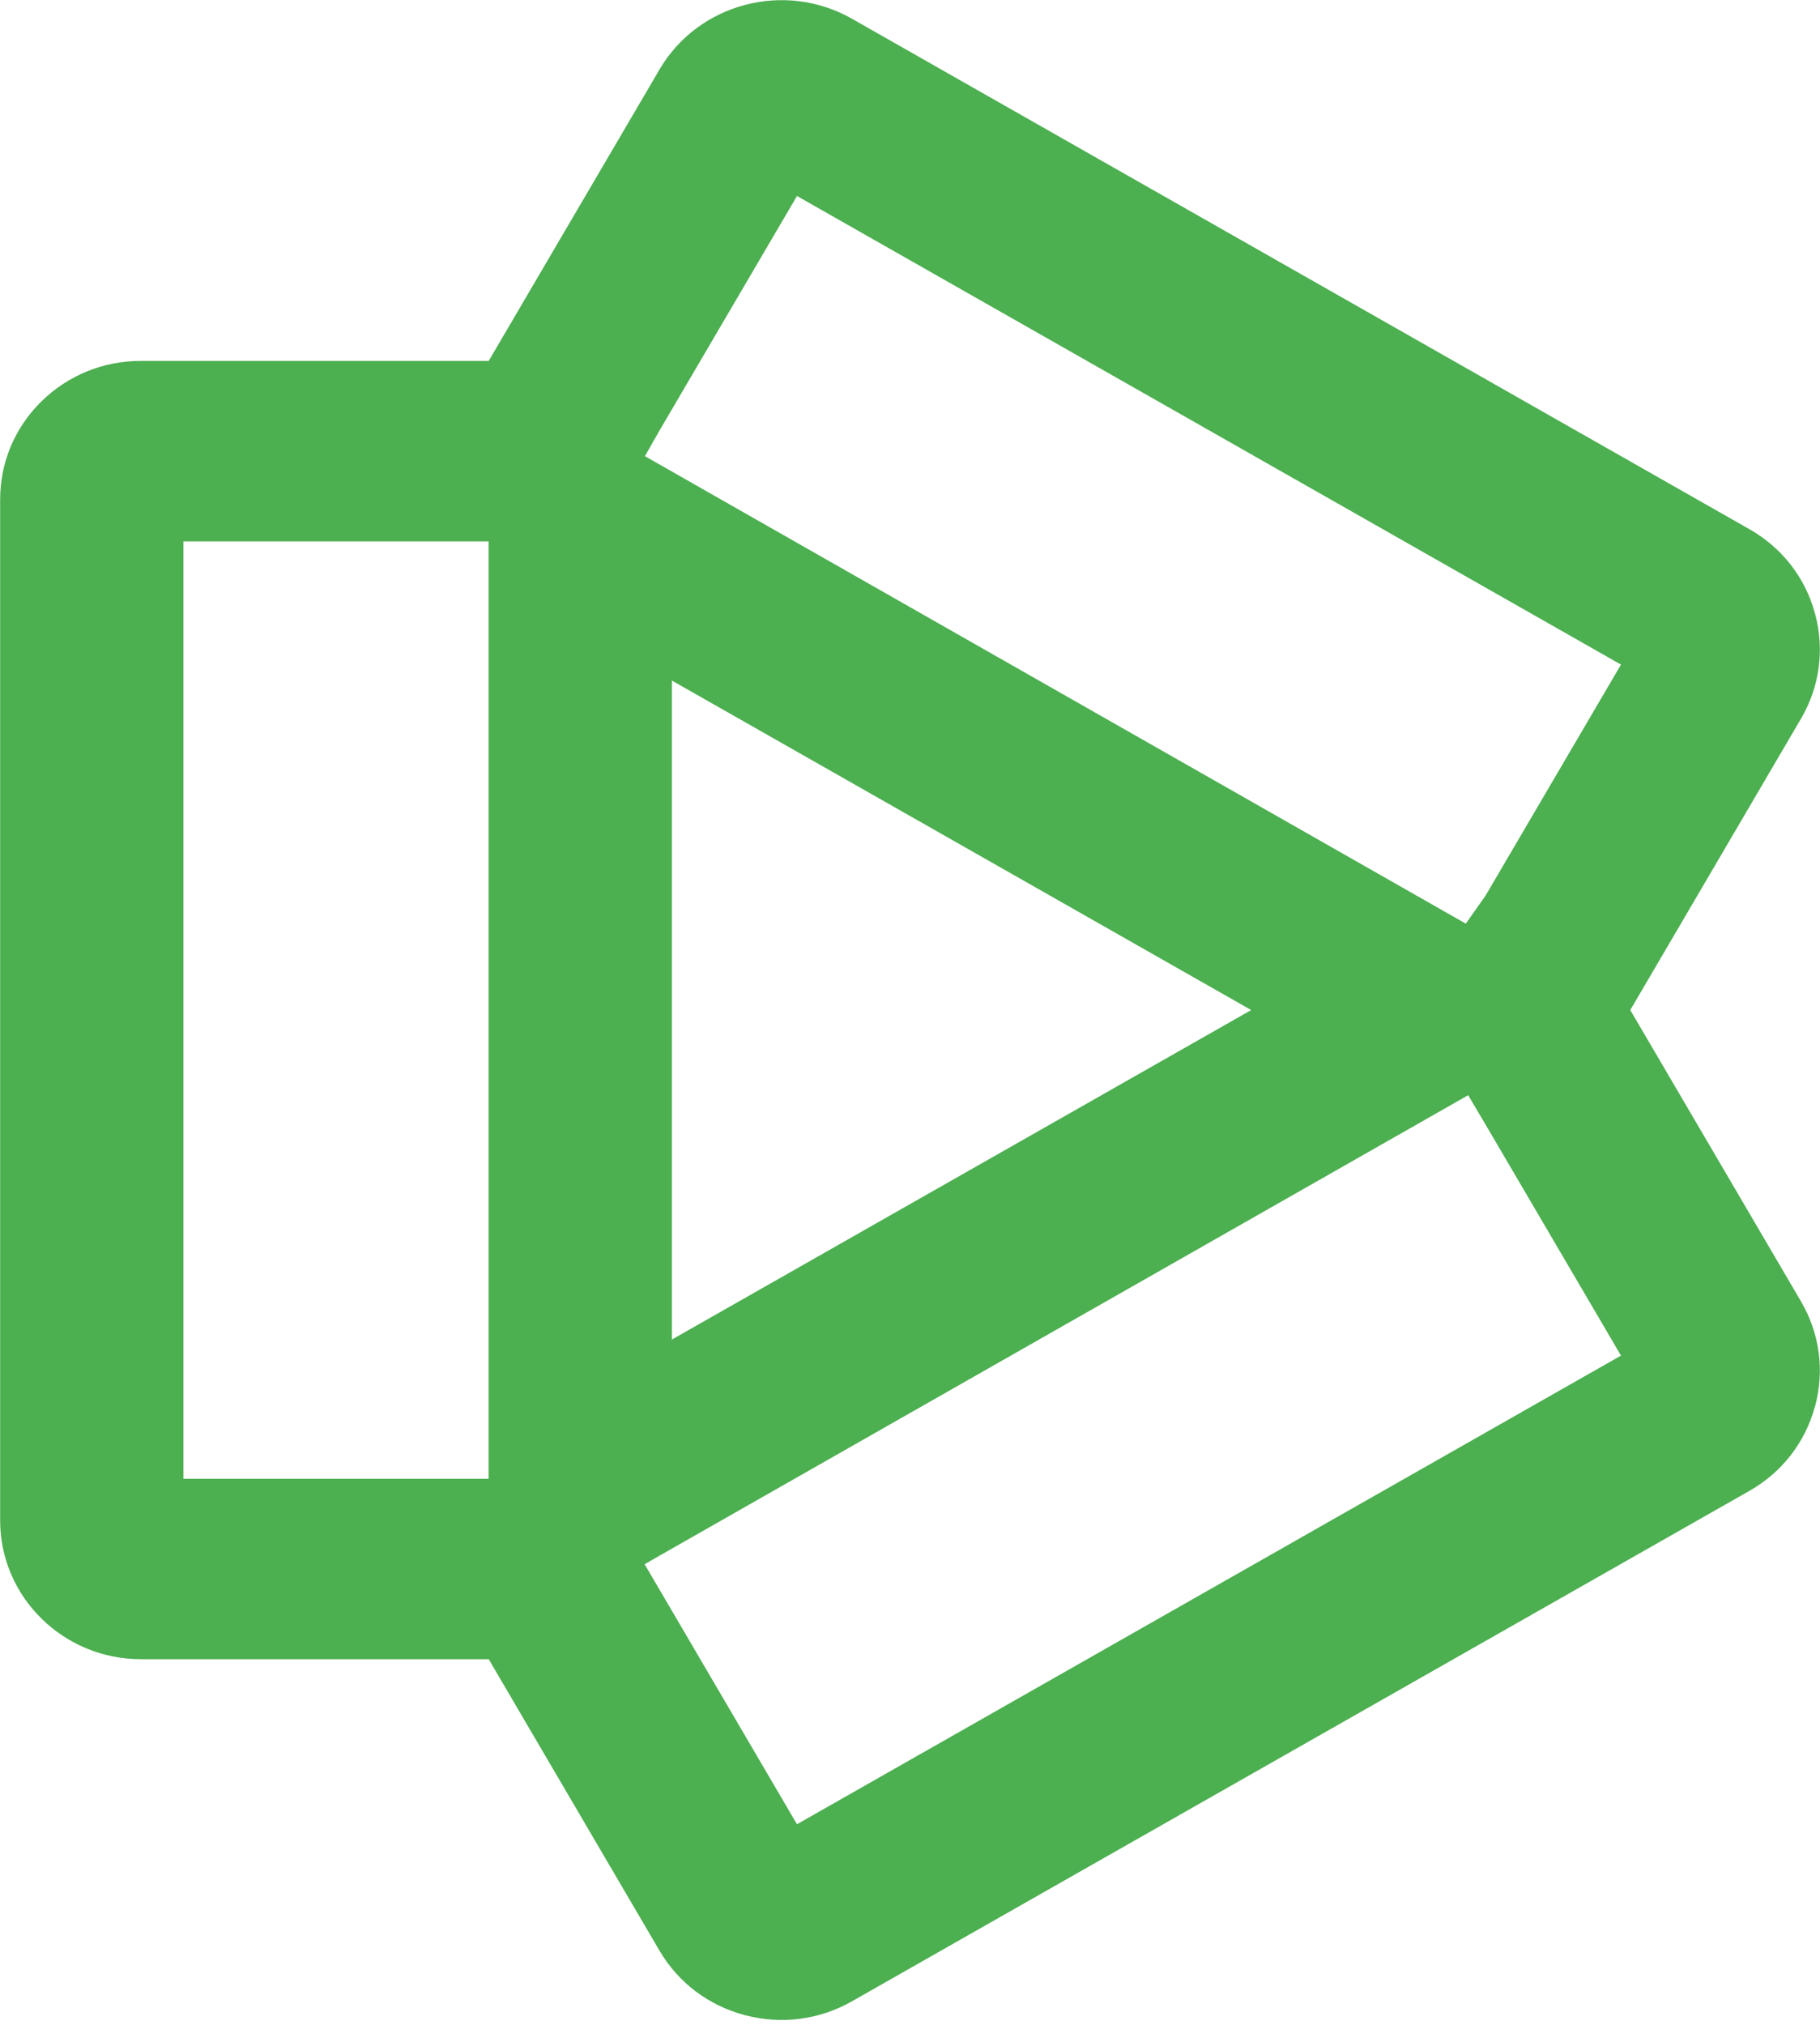
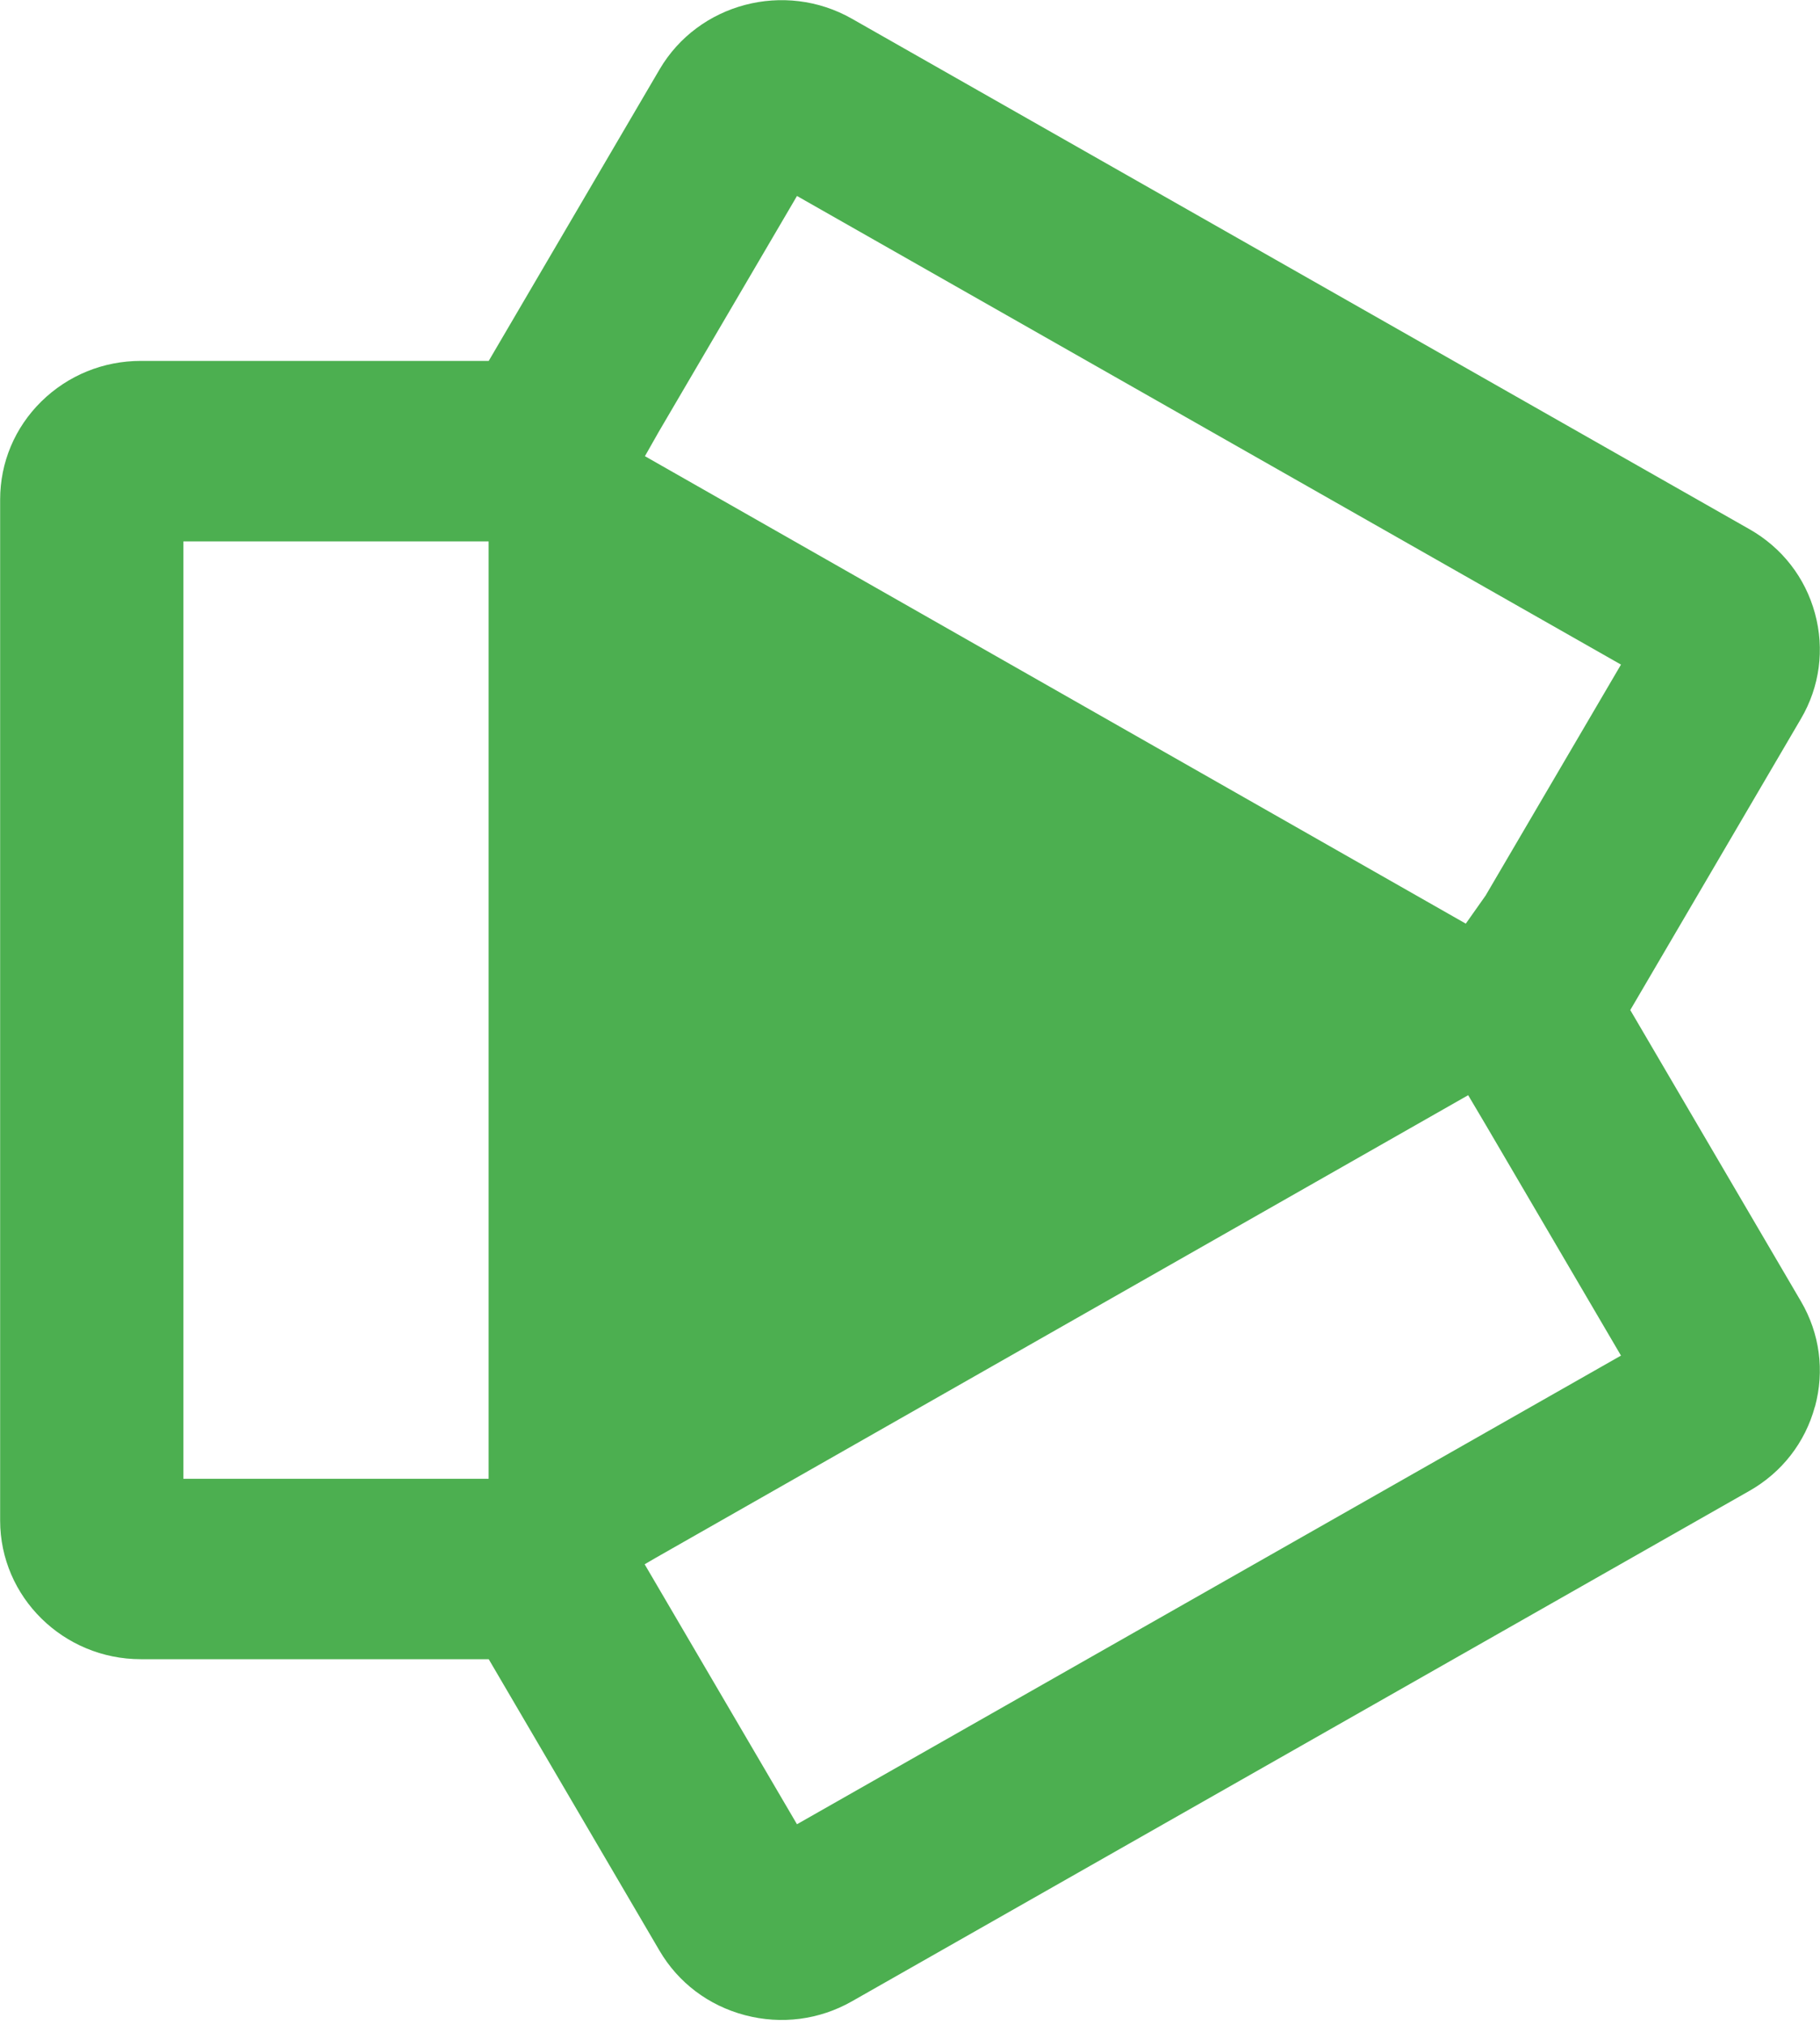
<svg xmlns="http://www.w3.org/2000/svg" width="356" height="396" viewBox="0 0 356 396" fill="none">
-   <path d="M355.018 275.094C356.924 268.08 355.953 260.782 352.284 254.512L318.888 197.529L352.284 140.545C355.953 134.293 356.924 126.977 355.018 119.963C353.111 112.948 348.562 107.103 342.195 103.49L166.633 3.659C153.487 -3.816 136.6 0.63 129.01 13.578L95.595 70.579H27.561C20.206 70.579 13.3 73.395 8.084 78.514C2.887 83.633 0.027 90.453 0.027 97.698V297.36C0.027 312.309 12.383 324.478 27.561 324.478H95.595L128.992 381.461C132.661 387.732 138.596 392.213 145.718 394.091C152.839 395.968 160.249 395.012 166.615 391.398L342.177 291.567C348.544 287.954 353.093 282.109 355 275.094M95.577 289.194H35.87V105.881H95.577V289.194ZM155.879 356.734L126.097 305.915L128.129 304.728L287.181 214.179L290.652 220.042L317.071 265.104L155.897 356.752L155.879 356.734ZM131.42 261.969V133.088L244.739 197.529L131.42 261.969ZM290.652 175.051L286.714 180.63L126.151 89.213L128.812 84.519L155.897 38.323L157.353 39.156L317.071 129.971L290.652 175.033V175.051Z" fill="#4CAF50" />
+   <path d="M355.018 275.094C356.924 268.08 355.953 260.782 352.284 254.512L318.888 197.529L352.284 140.545C355.953 134.293 356.924 126.977 355.018 119.963C353.111 112.948 348.562 107.103 342.195 103.49L166.633 3.659C153.487 -3.816 136.6 0.63 129.01 13.578L95.595 70.579H27.561C20.206 70.579 13.3 73.395 8.084 78.514C2.887 83.633 0.027 90.453 0.027 97.698V297.36C0.027 312.309 12.383 324.478 27.561 324.478H95.595L128.992 381.461C132.661 387.732 138.596 392.213 145.718 394.091C152.839 395.968 160.249 395.012 166.615 391.398L342.177 291.567C348.544 287.954 353.093 282.109 355 275.094M95.577 289.194H35.87V105.881H95.577V289.194ZM155.879 356.734L126.097 305.915L128.129 304.728L287.181 214.179L290.652 220.042L317.071 265.104L155.897 356.752L155.879 356.734ZM131.42 261.969L244.739 197.529L131.42 261.969ZM290.652 175.051L286.714 180.63L126.151 89.213L128.812 84.519L155.897 38.323L157.353 39.156L317.071 129.971L290.652 175.033V175.051Z" fill="#4CAF50" />
</svg>